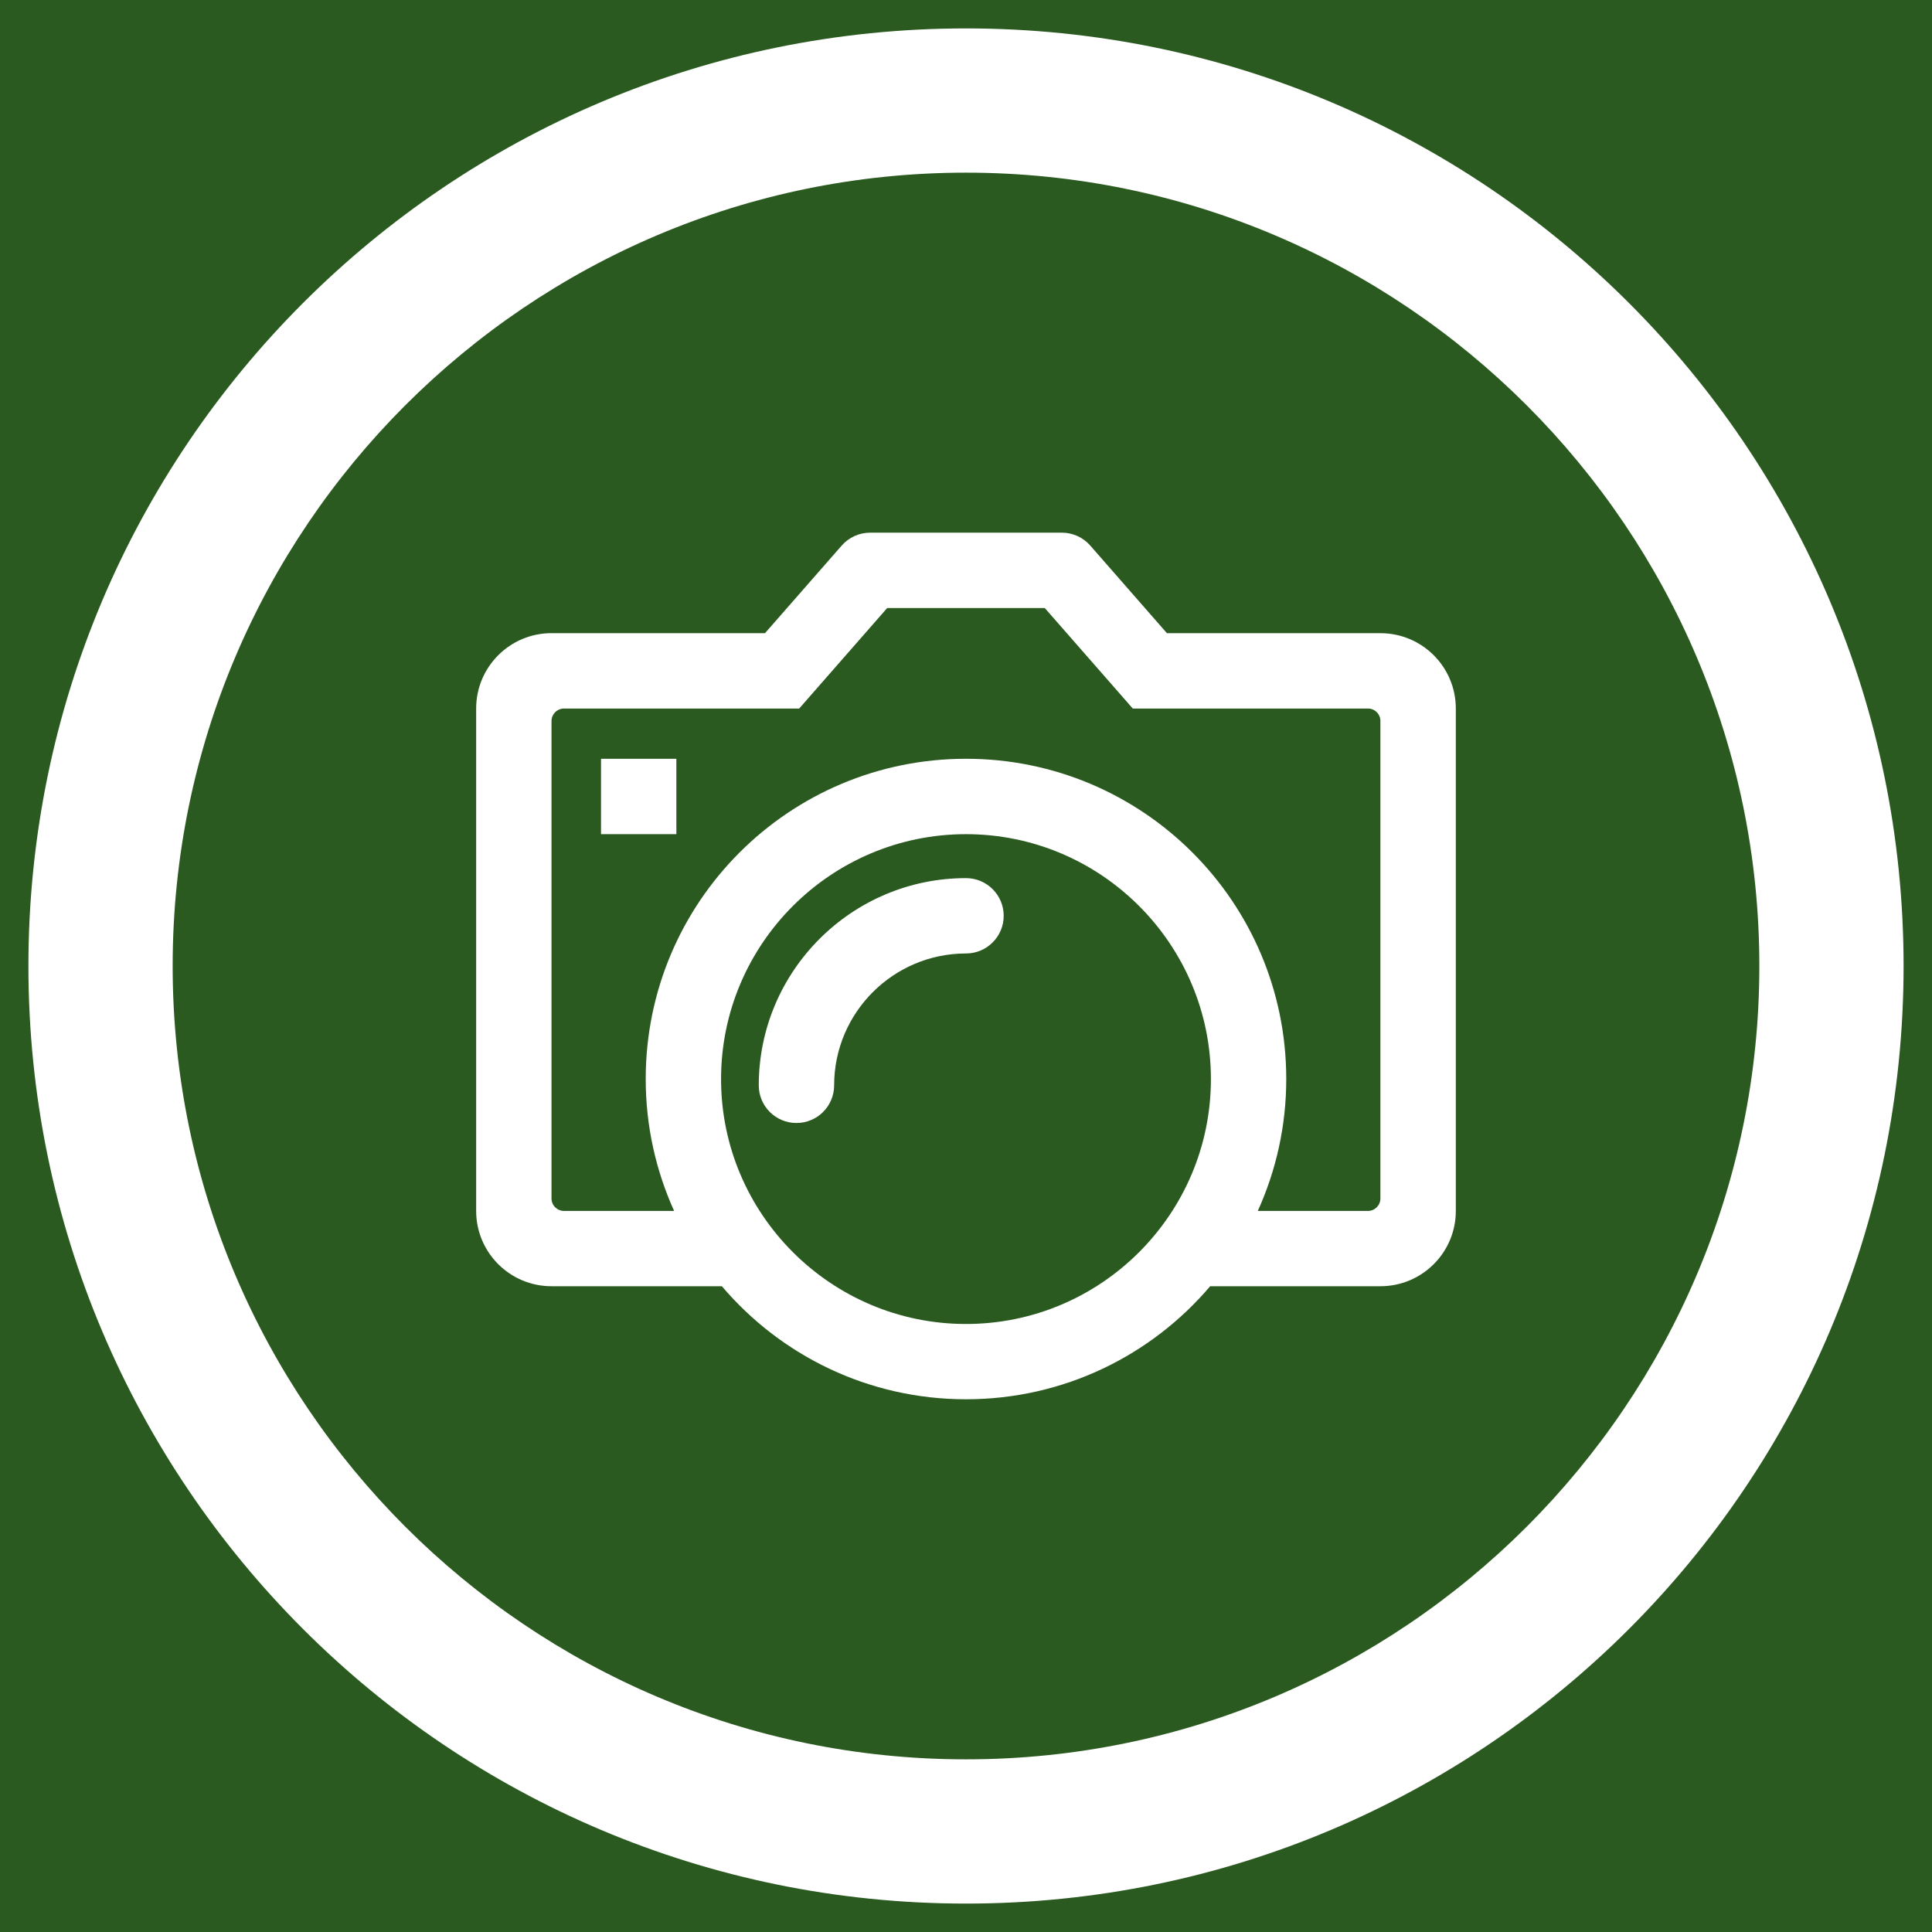
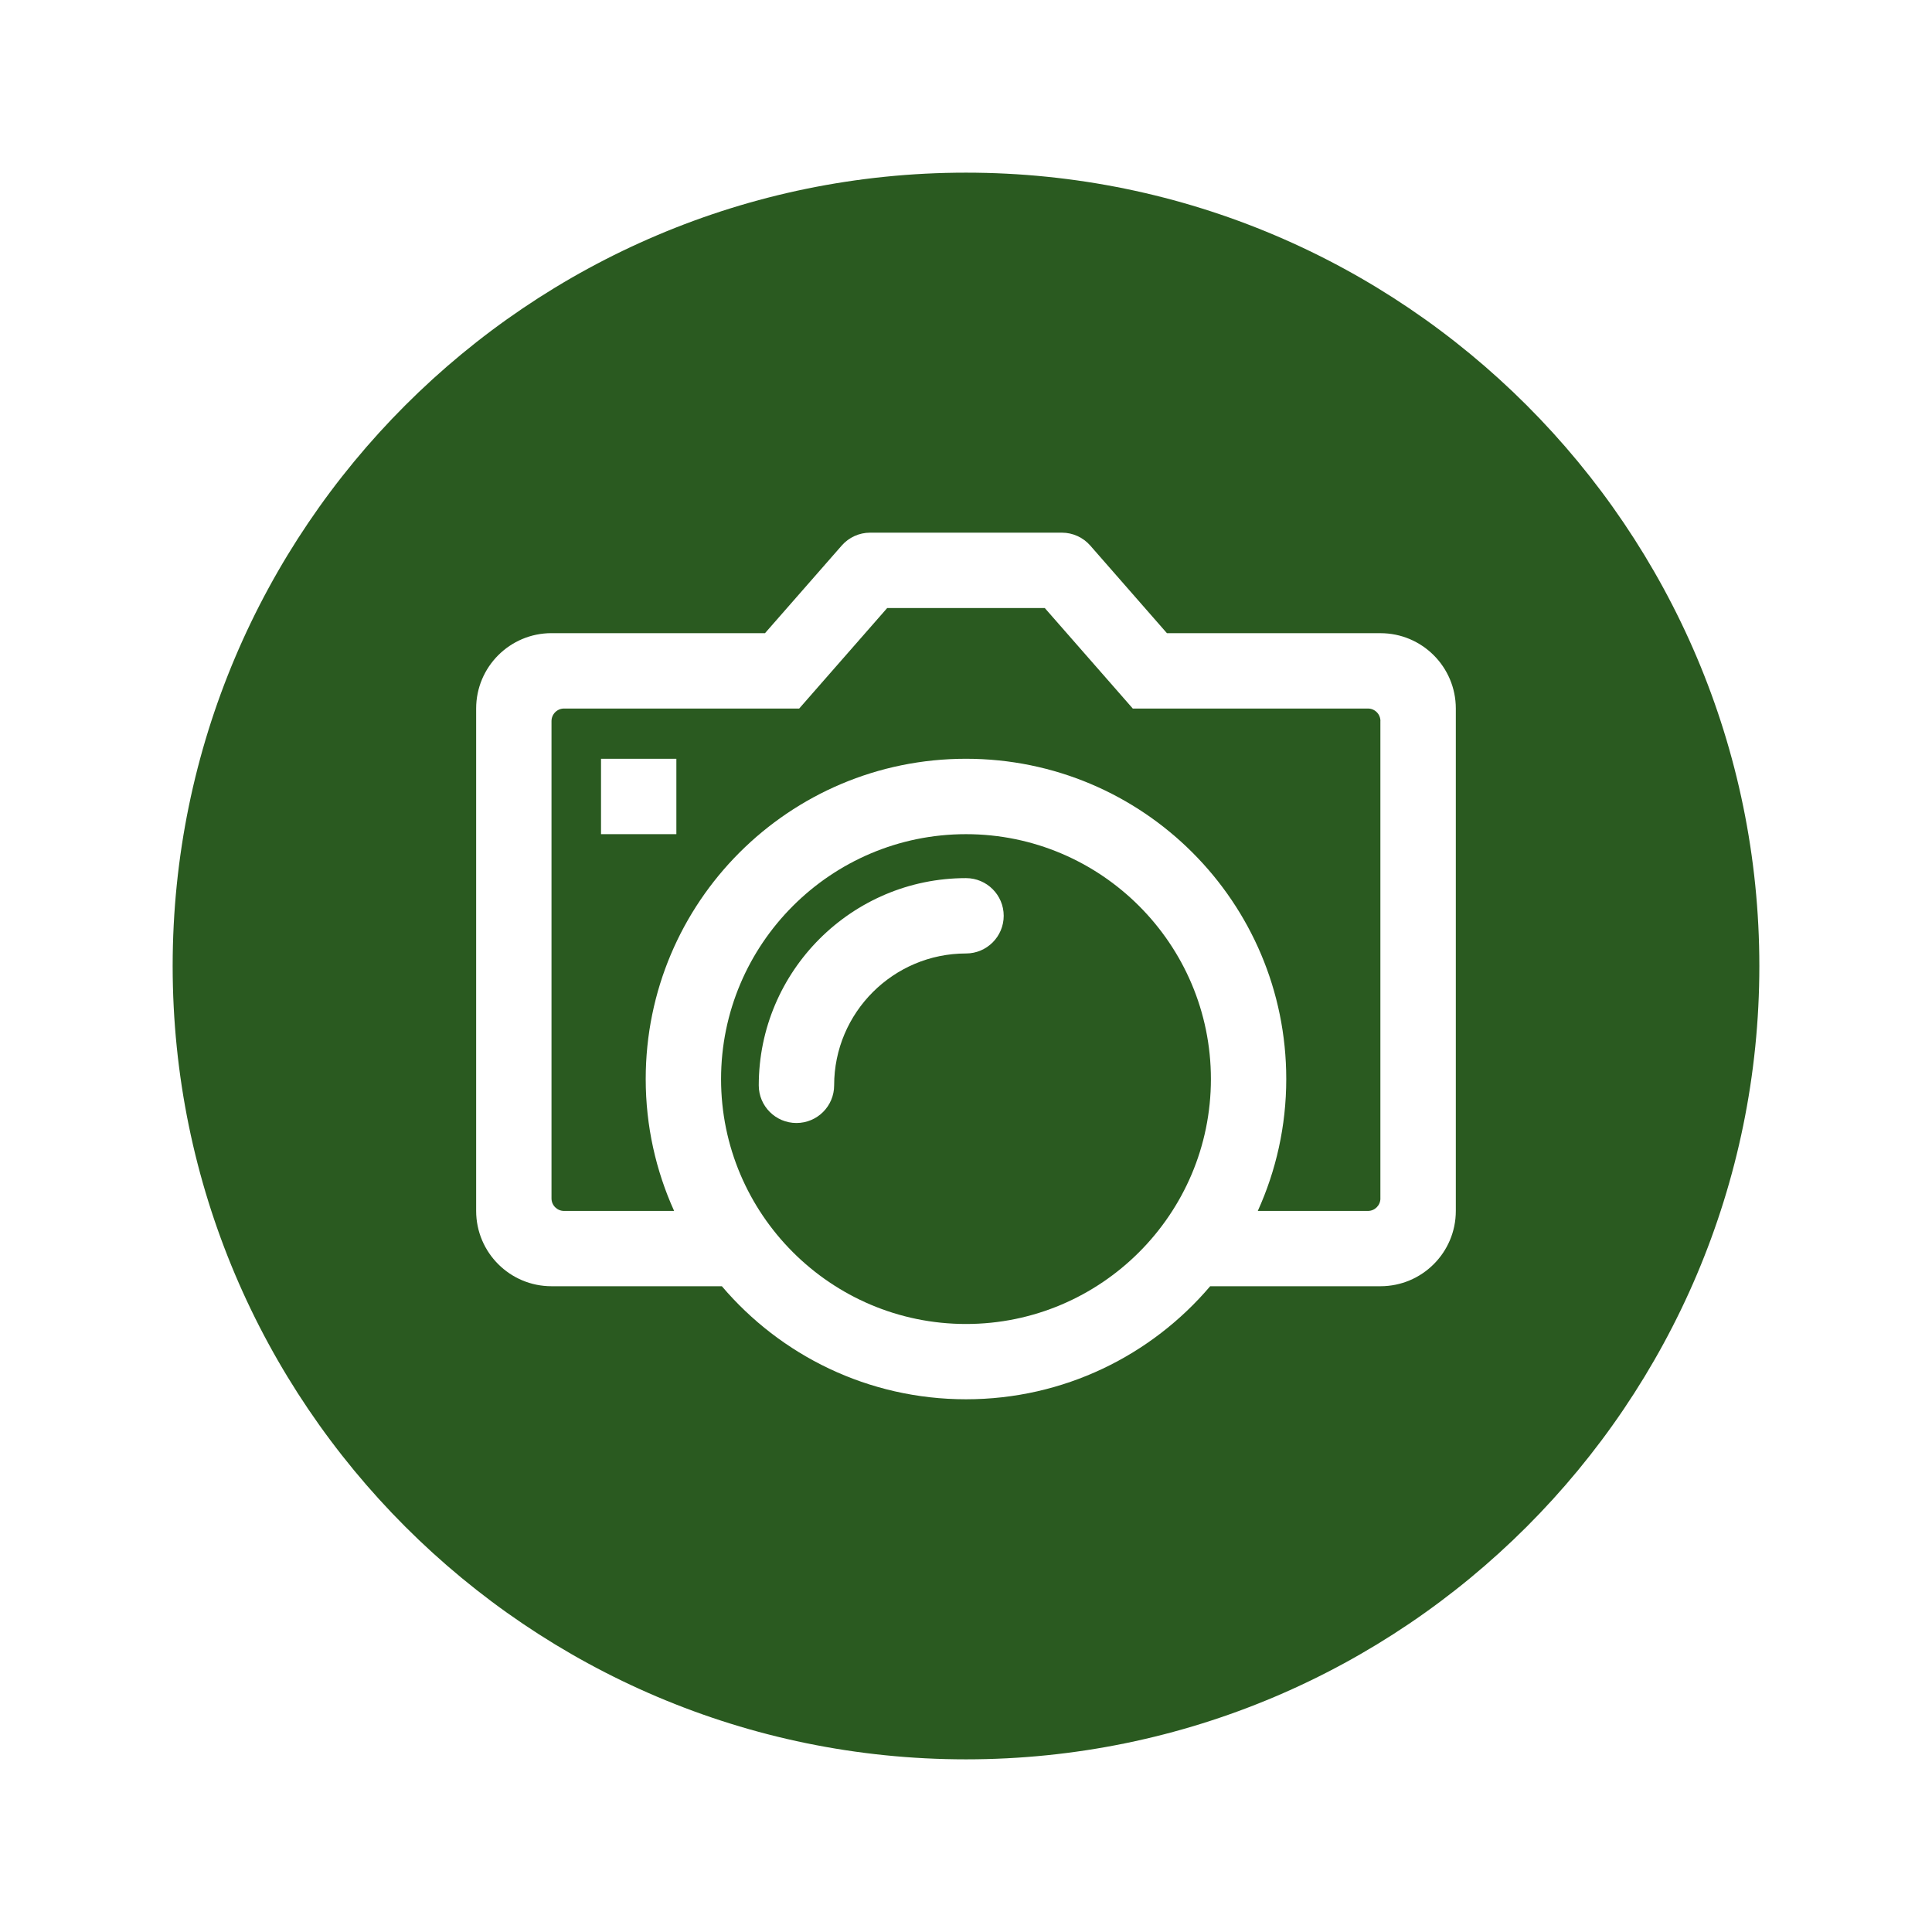
<svg xmlns="http://www.w3.org/2000/svg" version="1.1" id="Layer_1" x="0px" y="0px" width="68px" height="68px" viewBox="0 0 68 68" enable-background="new 0 0 68 68" xml:space="preserve">
  <g>
    <path fill="#2A5A20" d="M48.587,25.38c0-0.244-0.196-0.442-0.44-0.442H39.87l-0.792-0.905l-2.305-2.632h-5.547l-2.305,2.632   l-0.792,0.905h-8.276c-0.244,0-0.442,0.198-0.442,0.442v16.8c0,0.244,0.198,0.441,0.442,0.441h3.874c-0.641-1.416-1-2.987-1-4.643   c0-6.228,5.046-11.272,11.273-11.272c6.226,0,11.272,5.045,11.272,11.272c0,1.656-0.36,3.227-1.002,4.643h3.875   c0.244,0,0.441-0.197,0.441-0.441h-0.001V25.38z M23.806,29.359h-2.652v-2.652h2.652V29.359z" />
    <path fill="#2A5A20" d="M34,29.36c-4.754,0-8.621,3.867-8.621,8.621c0,4.752,3.868,8.619,8.621,8.619s8.62-3.867,8.62-8.619   C42.62,33.227,38.753,29.36,34,29.36z M34.001,33.559c-2.56,0-4.642,2.082-4.642,4.642c0,0.731-0.594,1.325-1.327,1.325   c-0.732,0-1.326-0.594-1.326-1.325c0-4.022,3.272-7.294,7.294-7.294c0.732,0,1.327,0.594,1.327,1.326   C35.327,32.964,34.732,33.559,34.001,33.559z" />
    <path fill="#2A5A20" d="M34,6.077C18.603,6.077,6.077,18.603,6.077,34c0,15.396,12.526,27.923,27.923,27.923   c15.396,0,27.923-12.526,27.923-27.923C61.923,18.604,49.396,6.077,34,6.077z M51.24,42.62c0,1.464-1.188,2.651-2.652,2.651h-5.994   c-2.068,2.434-5.15,3.979-8.594,3.979c-3.445,0-6.525-1.546-8.593-3.979h-5.996c-1.464,0-2.652-1.187-2.652-2.651V24.937   c0-1.464,1.188-2.652,2.652-2.652h7.515l2.701-3.085c0.252-0.287,0.616-0.452,0.998-0.452h6.75c0.381,0,0.745,0.165,0.997,0.452   l2.7,3.086h7.516c1.465,0,2.652,1.188,2.652,2.652V42.62z" />
-     <path fill="#2A5A20" d="M-16.5-16.5v102h102v-102H-16.5z M34,67C15.774,67,1,52.227,1,34C1,15.774,15.774,1,34,1   c18.227,0,33,14.774,33,33C67,52.227,52.227,67,34,67z" />
  </g>
</svg>